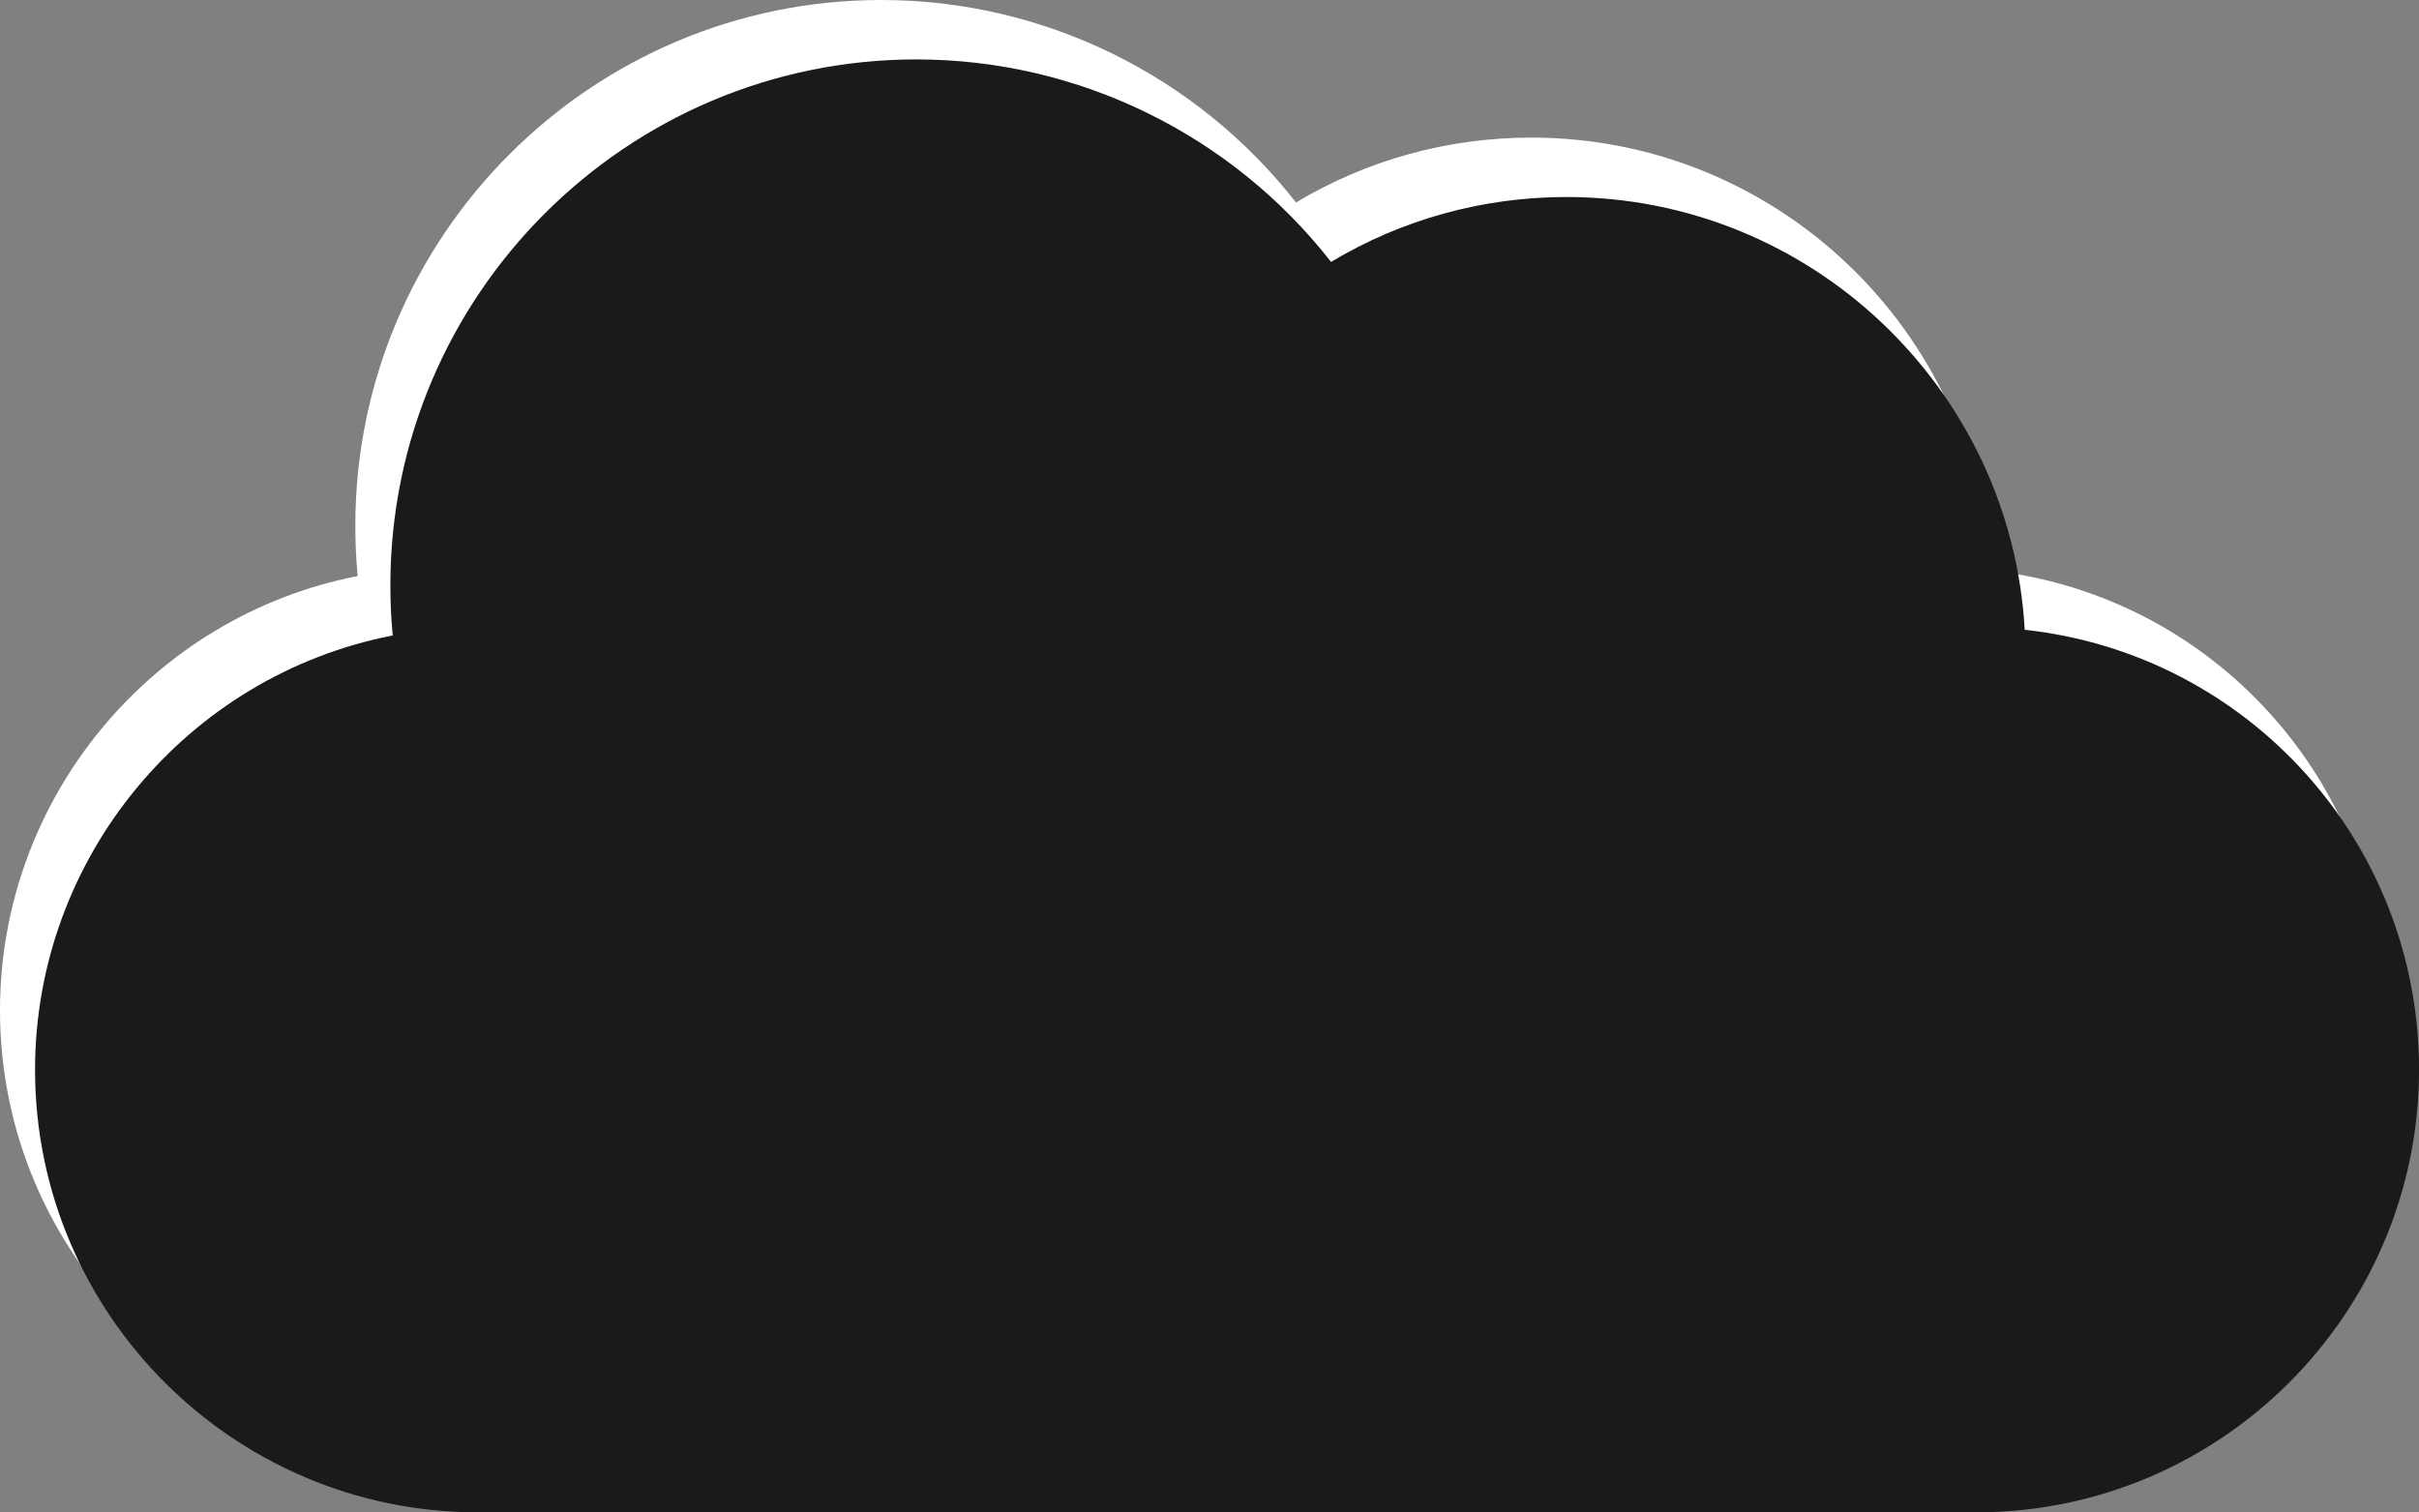
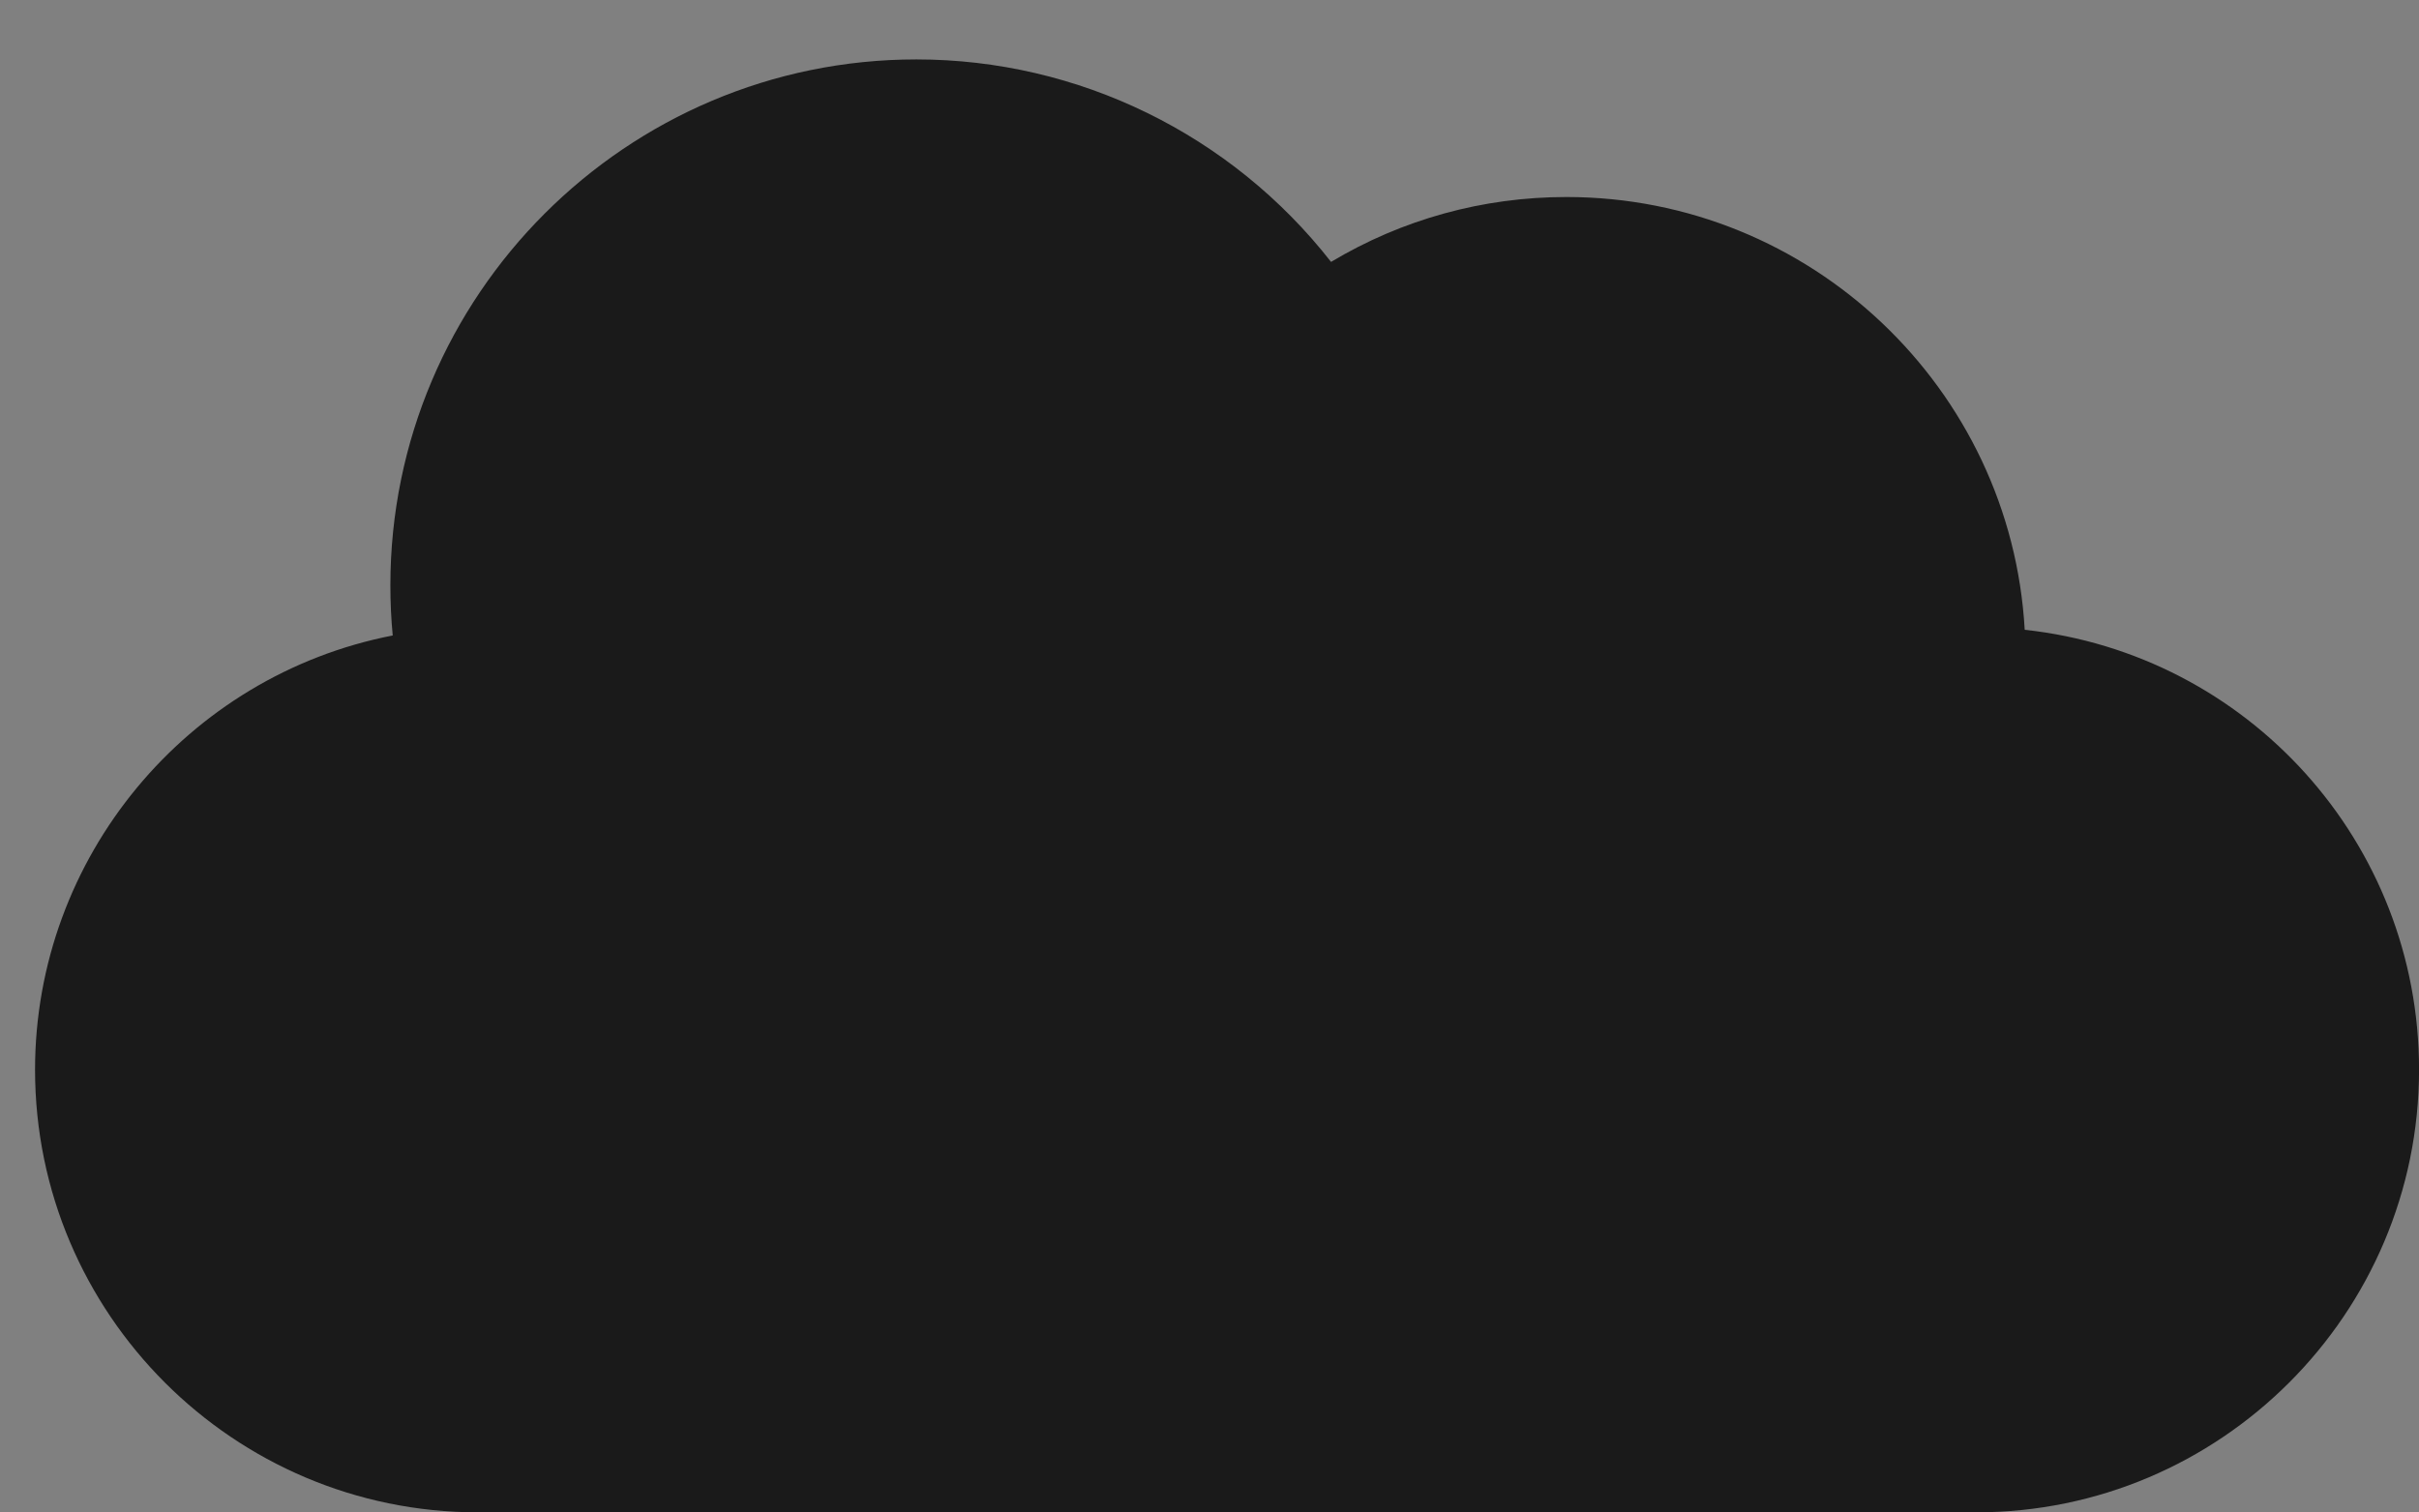
<svg xmlns="http://www.w3.org/2000/svg" version="1.1" id="Ebene_1" x="0px" y="0px" width="45.136px" height="28.225px" viewBox="0 0 45.136 28.225" enable-background="new 0 0 45.136 28.225" xml:space="preserve">
  <rect x="0" y="0" width="45.136" height="28.225" fill="#808080" stroke="none" />
  <g>
-     <path fill="#FFFFFF" d="M36.223,27.116H8.26c-4.554,0-8.26-3.705-8.26-8.26c0-3.964,2.834-7.358,6.674-8.105   c-0.03-0.311-0.044-0.624-0.044-0.935C6.629,4.403,11.032,0,16.445,0c3.026,0,5.881,1.404,7.737,3.779   c1.326-0.794,2.833-1.211,4.392-1.211c4.559,0,8.298,3.58,8.551,8.077c4.164,0.451,7.358,3.965,7.358,8.211   C44.483,23.41,40.777,27.116,36.223,27.116z" />
-   </g>
+     </g>
  <g>
    <path fill="#1A1A1A" d="M36.877,28.225H8.914c-4.554,0-8.26-3.705-8.26-8.26c0-3.964,2.834-7.358,6.674-8.105   c-0.03-0.311-0.044-0.624-0.044-0.935c0-5.412,4.403-9.816,9.815-9.816c3.026,0,5.881,1.404,7.737,3.779   c1.326-0.794,2.833-1.211,4.392-1.211c4.559,0,8.298,3.58,8.551,8.077c4.164,0.451,7.358,3.965,7.358,8.211   C45.136,24.519,41.431,28.225,36.877,28.225z" />
  </g>
</svg>